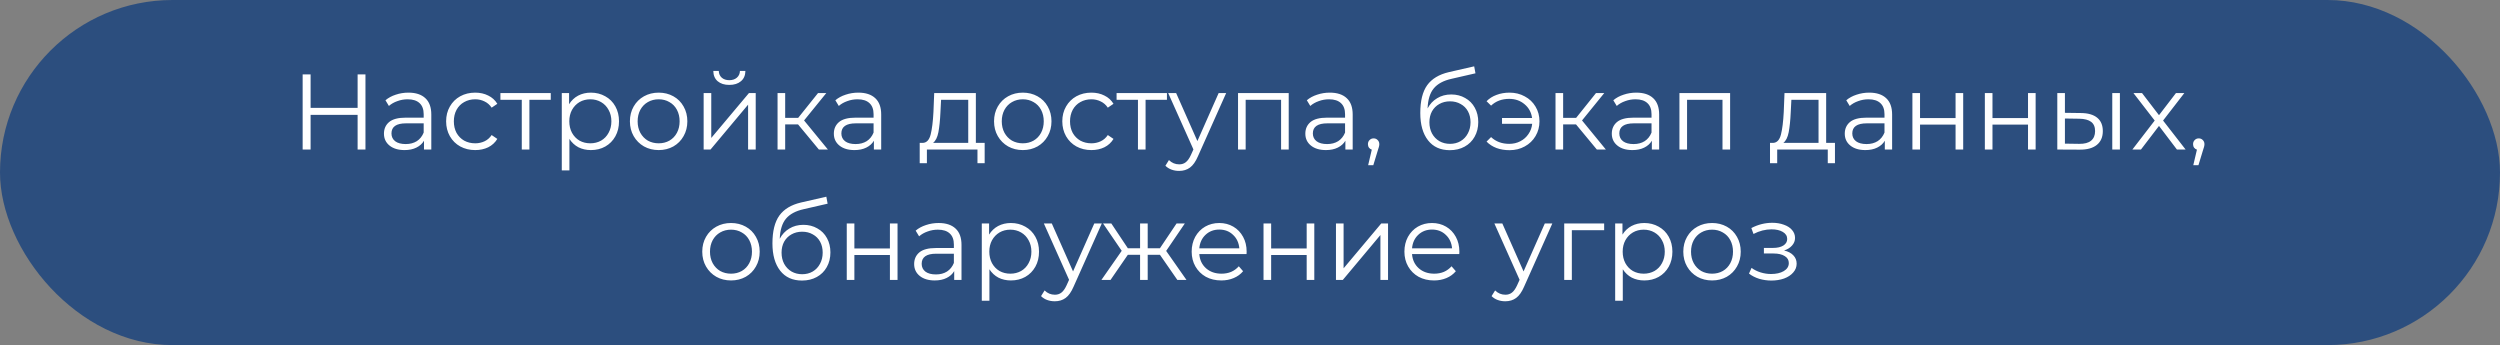
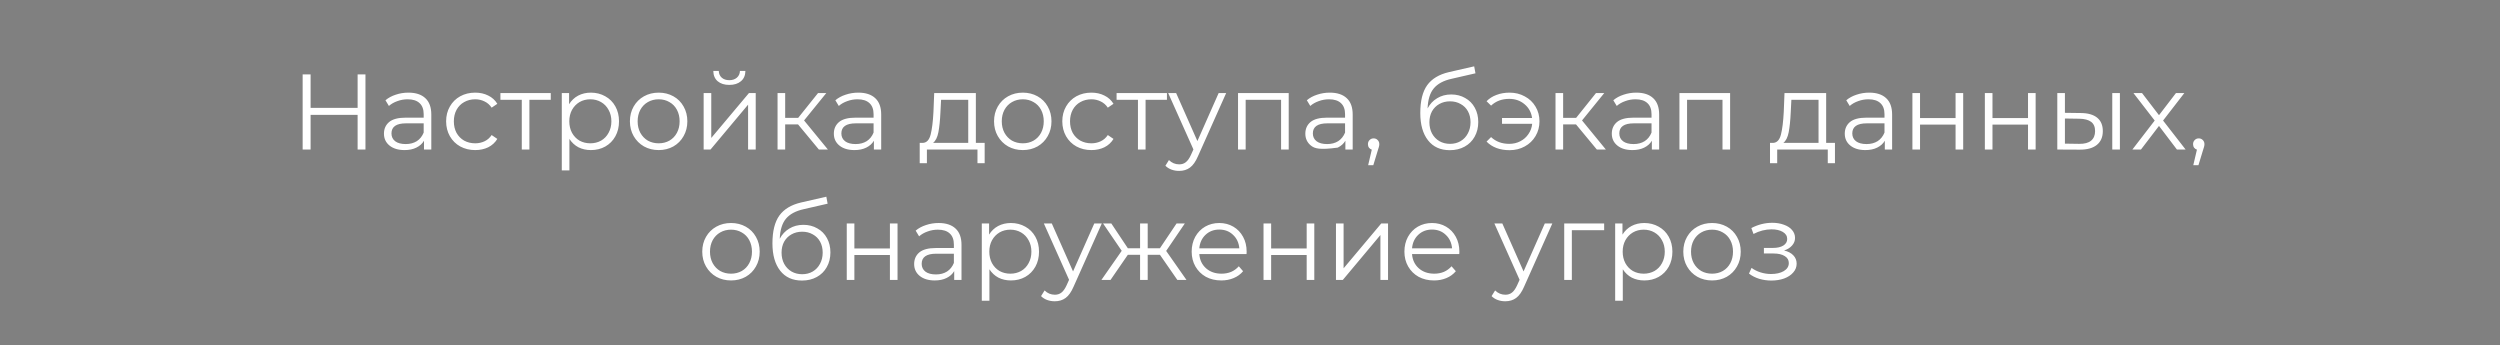
<svg xmlns="http://www.w3.org/2000/svg" width="326" height="45" viewBox="0 0 326 45" fill="none">
  <rect x="0" y="0" width="326" height="45" fill="#808080" stroke="none" />
-   <rect width="326" height="45" rx="22.5" fill="#2C4E7E" />
-   <path d="M47.656 9.7V19.5H46.633V14.978H40.502V19.5H39.465V9.7H40.502V14.068H46.633V9.7H47.656ZM53.26 12.08C54.221 12.08 54.958 12.323 55.471 12.808C55.985 13.284 56.242 13.993 56.242 14.936V19.5H55.289V18.352C55.066 18.735 54.734 19.033 54.295 19.248C53.866 19.463 53.353 19.57 52.755 19.57C51.934 19.57 51.281 19.374 50.795 18.982C50.31 18.59 50.068 18.072 50.068 17.428C50.068 16.803 50.291 16.299 50.739 15.916C51.197 15.533 51.92 15.342 52.91 15.342H55.248V14.894C55.248 14.259 55.07 13.779 54.715 13.452C54.361 13.116 53.843 12.948 53.161 12.948C52.695 12.948 52.247 13.027 51.818 13.186C51.388 13.335 51.02 13.545 50.712 13.816L50.264 13.074C50.637 12.757 51.085 12.514 51.608 12.346C52.13 12.169 52.681 12.08 53.26 12.08ZM52.91 18.786C53.469 18.786 53.95 18.66 54.352 18.408C54.753 18.147 55.051 17.773 55.248 17.288V16.084H52.938C51.678 16.084 51.047 16.523 51.047 17.4C51.047 17.829 51.211 18.17 51.538 18.422C51.864 18.665 52.322 18.786 52.91 18.786ZM61.968 19.57C61.24 19.57 60.586 19.411 60.008 19.094C59.438 18.777 58.99 18.333 58.664 17.764C58.337 17.185 58.174 16.537 58.174 15.818C58.174 15.099 58.337 14.455 58.664 13.886C58.99 13.317 59.438 12.873 60.008 12.556C60.586 12.239 61.24 12.08 61.968 12.08C62.602 12.08 63.167 12.206 63.662 12.458C64.166 12.701 64.562 13.06 64.852 13.536L64.11 14.04C63.867 13.676 63.559 13.405 63.186 13.228C62.812 13.041 62.406 12.948 61.968 12.948C61.436 12.948 60.955 13.069 60.526 13.312C60.106 13.545 59.774 13.881 59.532 14.32C59.298 14.759 59.182 15.258 59.182 15.818C59.182 16.387 59.298 16.891 59.532 17.33C59.774 17.759 60.106 18.095 60.526 18.338C60.955 18.571 61.436 18.688 61.968 18.688C62.406 18.688 62.812 18.599 63.186 18.422C63.559 18.245 63.867 17.974 64.11 17.61L64.852 18.114C64.562 18.59 64.166 18.954 63.662 19.206C63.158 19.449 62.593 19.57 61.968 19.57ZM71.82 13.018H69.034V19.5H68.04V13.018H65.254V12.136H71.82V13.018ZM77.051 12.08C77.741 12.08 78.367 12.239 78.927 12.556C79.487 12.864 79.925 13.303 80.243 13.872C80.56 14.441 80.719 15.09 80.719 15.818C80.719 16.555 80.56 17.209 80.243 17.778C79.925 18.347 79.487 18.791 78.927 19.108C78.376 19.416 77.751 19.57 77.051 19.57C76.453 19.57 75.912 19.449 75.427 19.206C74.951 18.954 74.559 18.59 74.251 18.114V22.216H73.257V12.136H74.209V13.592C74.507 13.107 74.899 12.733 75.385 12.472C75.879 12.211 76.435 12.08 77.051 12.08ZM76.981 18.688C77.494 18.688 77.961 18.571 78.381 18.338C78.801 18.095 79.127 17.755 79.361 17.316C79.603 16.877 79.725 16.378 79.725 15.818C79.725 15.258 79.603 14.763 79.361 14.334C79.127 13.895 78.801 13.555 78.381 13.312C77.961 13.069 77.494 12.948 76.981 12.948C76.458 12.948 75.987 13.069 75.567 13.312C75.156 13.555 74.829 13.895 74.587 14.334C74.353 14.763 74.237 15.258 74.237 15.818C74.237 16.378 74.353 16.877 74.587 17.316C74.829 17.755 75.156 18.095 75.567 18.338C75.987 18.571 76.458 18.688 76.981 18.688ZM85.892 19.57C85.183 19.57 84.544 19.411 83.974 19.094C83.405 18.767 82.957 18.319 82.63 17.75C82.304 17.181 82.14 16.537 82.14 15.818C82.14 15.099 82.304 14.455 82.63 13.886C82.957 13.317 83.405 12.873 83.974 12.556C84.544 12.239 85.183 12.08 85.892 12.08C86.602 12.08 87.241 12.239 87.81 12.556C88.38 12.873 88.823 13.317 89.14 13.886C89.467 14.455 89.63 15.099 89.63 15.818C89.63 16.537 89.467 17.181 89.14 17.75C88.823 18.319 88.38 18.767 87.81 19.094C87.241 19.411 86.602 19.57 85.892 19.57ZM85.892 18.688C86.415 18.688 86.882 18.571 87.292 18.338C87.712 18.095 88.039 17.755 88.272 17.316C88.506 16.877 88.622 16.378 88.622 15.818C88.622 15.258 88.506 14.759 88.272 14.32C88.039 13.881 87.712 13.545 87.292 13.312C86.882 13.069 86.415 12.948 85.892 12.948C85.37 12.948 84.898 13.069 84.478 13.312C84.068 13.545 83.741 13.881 83.498 14.32C83.265 14.759 83.148 15.258 83.148 15.818C83.148 16.378 83.265 16.877 83.498 17.316C83.741 17.755 84.068 18.095 84.478 18.338C84.898 18.571 85.37 18.688 85.892 18.688ZM91.755 12.136H92.749V17.988L97.663 12.136H98.545V19.5H97.551V13.648L92.651 19.5H91.755V12.136ZM95.101 11.072C94.466 11.072 93.962 10.913 93.589 10.596C93.216 10.279 93.024 9.831 93.015 9.252H93.729C93.738 9.616 93.869 9.91 94.121 10.134C94.373 10.349 94.7 10.456 95.101 10.456C95.502 10.456 95.829 10.349 96.081 10.134C96.342 9.91 96.478 9.616 96.487 9.252H97.201C97.192 9.831 96.996 10.279 96.613 10.596C96.24 10.913 95.736 11.072 95.101 11.072ZM104.067 16.224H102.387V19.5H101.393V12.136H102.387V15.37H104.081L106.671 12.136H107.749L104.851 15.706L107.959 19.5H106.783L104.067 16.224ZM111.926 12.08C112.887 12.08 113.624 12.323 114.138 12.808C114.651 13.284 114.908 13.993 114.908 14.936V19.5H113.956V18.352C113.732 18.735 113.4 19.033 112.962 19.248C112.532 19.463 112.019 19.57 111.422 19.57C110.6 19.57 109.947 19.374 109.462 18.982C108.976 18.59 108.734 18.072 108.734 17.428C108.734 16.803 108.958 16.299 109.406 15.916C109.863 15.533 110.586 15.342 111.576 15.342H113.914V14.894C113.914 14.259 113.736 13.779 113.382 13.452C113.027 13.116 112.509 12.948 111.828 12.948C111.361 12.948 110.913 13.027 110.484 13.186C110.054 13.335 109.686 13.545 109.378 13.816L108.93 13.074C109.303 12.757 109.751 12.514 110.274 12.346C110.796 12.169 111.347 12.08 111.926 12.08ZM111.576 18.786C112.136 18.786 112.616 18.66 113.018 18.408C113.419 18.147 113.718 17.773 113.914 17.288V16.084H111.604C110.344 16.084 109.714 16.523 109.714 17.4C109.714 17.829 109.877 18.17 110.204 18.422C110.53 18.665 110.988 18.786 111.576 18.786ZM128.4 18.632V21.278H127.462V19.5H120.868V21.278H119.93V18.632H120.35C120.844 18.604 121.18 18.24 121.358 17.54C121.535 16.84 121.656 15.86 121.722 14.6L121.82 12.136H127.252V18.632H128.4ZM122.632 14.656C122.585 15.701 122.496 16.565 122.366 17.246C122.235 17.918 122.002 18.38 121.666 18.632H126.258V13.018H122.716L122.632 14.656ZM133.375 19.57C132.666 19.57 132.026 19.411 131.457 19.094C130.888 18.767 130.44 18.319 130.113 17.75C129.786 17.181 129.623 16.537 129.623 15.818C129.623 15.099 129.786 14.455 130.113 13.886C130.44 13.317 130.888 12.873 131.457 12.556C132.026 12.239 132.666 12.08 133.375 12.08C134.084 12.08 134.724 12.239 135.293 12.556C135.862 12.873 136.306 13.317 136.623 13.886C136.95 14.455 137.113 15.099 137.113 15.818C137.113 16.537 136.95 17.181 136.623 17.75C136.306 18.319 135.862 18.767 135.293 19.094C134.724 19.411 134.084 19.57 133.375 19.57ZM133.375 18.688C133.898 18.688 134.364 18.571 134.775 18.338C135.195 18.095 135.522 17.755 135.755 17.316C135.988 16.877 136.105 16.378 136.105 15.818C136.105 15.258 135.988 14.759 135.755 14.32C135.522 13.881 135.195 13.545 134.775 13.312C134.364 13.069 133.898 12.948 133.375 12.948C132.852 12.948 132.381 13.069 131.961 13.312C131.55 13.545 131.224 13.881 130.981 14.32C130.748 14.759 130.631 15.258 130.631 15.818C130.631 16.378 130.748 16.877 130.981 17.316C131.224 17.755 131.55 18.095 131.961 18.338C132.381 18.571 132.852 18.688 133.375 18.688ZM142.317 19.57C141.589 19.57 140.936 19.411 140.357 19.094C139.788 18.777 139.34 18.333 139.013 17.764C138.687 17.185 138.523 16.537 138.523 15.818C138.523 15.099 138.687 14.455 139.013 13.886C139.34 13.317 139.788 12.873 140.357 12.556C140.936 12.239 141.589 12.08 142.317 12.08C142.952 12.08 143.517 12.206 144.011 12.458C144.515 12.701 144.912 13.06 145.201 13.536L144.459 14.04C144.217 13.676 143.909 13.405 143.535 13.228C143.162 13.041 142.756 12.948 142.317 12.948C141.785 12.948 141.305 13.069 140.875 13.312C140.455 13.545 140.124 13.881 139.881 14.32C139.648 14.759 139.531 15.258 139.531 15.818C139.531 16.387 139.648 16.891 139.881 17.33C140.124 17.759 140.455 18.095 140.875 18.338C141.305 18.571 141.785 18.688 142.317 18.688C142.756 18.688 143.162 18.599 143.535 18.422C143.909 18.245 144.217 17.974 144.459 17.61L145.201 18.114C144.912 18.59 144.515 18.954 144.011 19.206C143.507 19.449 142.943 19.57 142.317 19.57ZM152.169 13.018H149.383V19.5H148.389V13.018H145.603V12.136H152.169V13.018ZM159.892 12.136L156.21 20.382C155.911 21.073 155.566 21.563 155.174 21.852C154.782 22.141 154.31 22.286 153.76 22.286C153.405 22.286 153.074 22.23 152.766 22.118C152.458 22.006 152.192 21.838 151.968 21.614L152.43 20.872C152.803 21.245 153.251 21.432 153.774 21.432C154.11 21.432 154.394 21.339 154.628 21.152C154.87 20.965 155.094 20.648 155.3 20.2L155.622 19.486L152.332 12.136H153.368L156.14 18.394L158.912 12.136H159.892ZM168.048 12.136V19.5H167.054V13.018H162.434V19.5H161.44V12.136H168.048ZM173.408 12.08C174.369 12.08 175.107 12.323 175.62 12.808C176.133 13.284 176.39 13.993 176.39 14.936V19.5H175.438V18.352C175.214 18.735 174.883 19.033 174.444 19.248C174.015 19.463 173.501 19.57 172.904 19.57C172.083 19.57 171.429 19.374 170.944 18.982C170.459 18.59 170.216 18.072 170.216 17.428C170.216 16.803 170.44 16.299 170.888 15.916C171.345 15.533 172.069 15.342 173.058 15.342H175.396V14.894C175.396 14.259 175.219 13.779 174.864 13.452C174.509 13.116 173.991 12.948 173.31 12.948C172.843 12.948 172.395 13.027 171.966 13.186C171.537 13.335 171.168 13.545 170.86 13.816L170.412 13.074C170.785 12.757 171.233 12.514 171.756 12.346C172.279 12.169 172.829 12.08 173.408 12.08ZM173.058 18.786C173.618 18.786 174.099 18.66 174.5 18.408C174.901 18.147 175.2 17.773 175.396 17.288V16.084H173.086C171.826 16.084 171.196 16.523 171.196 17.4C171.196 17.829 171.359 18.17 171.686 18.422C172.013 18.665 172.47 18.786 173.058 18.786ZM179.12 18.044C179.335 18.044 179.512 18.119 179.652 18.268C179.792 18.408 179.862 18.585 179.862 18.8C179.862 18.912 179.843 19.033 179.806 19.164C179.778 19.295 179.731 19.444 179.666 19.612L179.078 21.544H178.406L178.882 19.514C178.733 19.467 178.611 19.383 178.518 19.262C178.425 19.131 178.378 18.977 178.378 18.8C178.378 18.585 178.448 18.408 178.588 18.268C178.728 18.119 178.905 18.044 179.12 18.044ZM189.237 12.318C189.918 12.318 190.525 12.472 191.057 12.78C191.598 13.079 192.018 13.503 192.317 14.054C192.616 14.595 192.765 15.216 192.765 15.916C192.765 16.635 192.606 17.274 192.289 17.834C191.981 18.385 191.547 18.814 190.987 19.122C190.427 19.43 189.783 19.584 189.055 19.584C187.832 19.584 186.885 19.155 186.213 18.296C185.541 17.437 185.205 16.252 185.205 14.74C185.205 13.163 185.504 11.954 186.101 11.114C186.708 10.274 187.65 9.705 188.929 9.406L192.233 8.65L192.401 9.56L189.293 10.274C188.238 10.507 187.464 10.923 186.969 11.52C186.474 12.108 186.204 12.981 186.157 14.138C186.456 13.569 186.871 13.125 187.403 12.808C187.935 12.481 188.546 12.318 189.237 12.318ZM189.083 18.758C189.596 18.758 190.054 18.641 190.455 18.408C190.866 18.165 191.183 17.829 191.407 17.4C191.64 16.971 191.757 16.485 191.757 15.944C191.757 15.403 191.645 14.927 191.421 14.516C191.197 14.105 190.88 13.788 190.469 13.564C190.068 13.331 189.606 13.214 189.083 13.214C188.56 13.214 188.094 13.331 187.683 13.564C187.282 13.788 186.964 14.105 186.731 14.516C186.507 14.927 186.395 15.403 186.395 15.944C186.395 16.485 186.507 16.971 186.731 17.4C186.964 17.829 187.286 18.165 187.697 18.408C188.108 18.641 188.57 18.758 189.083 18.758ZM196.843 12.08C197.58 12.08 198.243 12.243 198.831 12.57C199.428 12.887 199.895 13.331 200.231 13.9C200.576 14.469 200.749 15.109 200.749 15.818C200.749 16.527 200.576 17.171 200.231 17.75C199.895 18.319 199.428 18.767 198.831 19.094C198.243 19.421 197.58 19.584 196.843 19.584C196.227 19.584 195.662 19.491 195.149 19.304C194.635 19.108 194.201 18.828 193.847 18.464L194.435 17.876C195.06 18.464 195.849 18.758 196.801 18.758C197.333 18.758 197.813 18.646 198.243 18.422C198.681 18.198 199.036 17.885 199.307 17.484C199.587 17.083 199.75 16.635 199.797 16.14H195.863V15.384H199.783C199.68 14.647 199.353 14.049 198.803 13.592C198.252 13.125 197.585 12.892 196.801 12.892C195.849 12.892 195.06 13.186 194.435 13.774L193.847 13.2C194.201 12.836 194.635 12.561 195.149 12.374C195.662 12.178 196.227 12.08 196.843 12.08ZM205.513 16.224H203.833V19.5H202.839V12.136H203.833V15.37H205.527L208.117 12.136H209.195L206.297 15.706L209.405 19.5H208.229L205.513 16.224ZM213.371 12.08C214.332 12.08 215.07 12.323 215.583 12.808C216.096 13.284 216.353 13.993 216.353 14.936V19.5H215.401V18.352C215.177 18.735 214.846 19.033 214.407 19.248C213.978 19.463 213.464 19.57 212.867 19.57C212.046 19.57 211.392 19.374 210.907 18.982C210.422 18.59 210.179 18.072 210.179 17.428C210.179 16.803 210.403 16.299 210.851 15.916C211.308 15.533 212.032 15.342 213.021 15.342H215.359V14.894C215.359 14.259 215.182 13.779 214.827 13.452C214.472 13.116 213.954 12.948 213.273 12.948C212.806 12.948 212.358 13.027 211.929 13.186C211.5 13.335 211.131 13.545 210.823 13.816L210.375 13.074C210.748 12.757 211.196 12.514 211.719 12.346C212.242 12.169 212.792 12.08 213.371 12.08ZM213.021 18.786C213.581 18.786 214.062 18.66 214.463 18.408C214.864 18.147 215.163 17.773 215.359 17.288V16.084H213.049C211.789 16.084 211.159 16.523 211.159 17.4C211.159 17.829 211.322 18.17 211.649 18.422C211.976 18.665 212.433 18.786 213.021 18.786ZM225.607 12.136V19.5H224.613V13.018H219.993V19.5H218.999V12.136H225.607ZM239.279 18.632V21.278H238.341V19.5H231.747V21.278H230.809V18.632H231.229C231.723 18.604 232.059 18.24 232.237 17.54C232.414 16.84 232.535 15.86 232.601 14.6L232.699 12.136H238.131V18.632H239.279ZM233.511 14.656C233.464 15.701 233.375 16.565 233.245 17.246C233.114 17.918 232.881 18.38 232.545 18.632H237.137V13.018H233.595L233.511 14.656ZM243.75 12.08C244.711 12.08 245.448 12.323 245.962 12.808C246.475 13.284 246.732 13.993 246.732 14.936V19.5H245.78V18.352C245.556 18.735 245.224 19.033 244.786 19.248C244.356 19.463 243.843 19.57 243.246 19.57C242.424 19.57 241.771 19.374 241.286 18.982C240.8 18.59 240.558 18.072 240.558 17.428C240.558 16.803 240.782 16.299 241.23 15.916C241.687 15.533 242.41 15.342 243.4 15.342H245.738V14.894C245.738 14.259 245.56 13.779 245.206 13.452C244.851 13.116 244.333 12.948 243.652 12.948C243.185 12.948 242.737 13.027 242.308 13.186C241.878 13.335 241.51 13.545 241.202 13.816L240.754 13.074C241.127 12.757 241.575 12.514 242.098 12.346C242.62 12.169 243.171 12.08 243.75 12.08ZM243.4 18.786C243.96 18.786 244.44 18.66 244.842 18.408C245.243 18.147 245.542 17.773 245.738 17.288V16.084H243.428C242.168 16.084 241.538 16.523 241.538 17.4C241.538 17.829 241.701 18.17 242.028 18.422C242.354 18.665 242.812 18.786 243.4 18.786ZM249.378 12.136H250.372V15.398H255.006V12.136H256V19.5H255.006V16.252H250.372V19.5H249.378V12.136ZM258.825 12.136H259.819V15.398H264.453V12.136H265.447V19.5H264.453V16.252H259.819V19.5H258.825V12.136ZM271.366 14.74C272.29 14.749 272.995 14.955 273.48 15.356C273.966 15.757 274.208 16.336 274.208 17.092C274.208 17.876 273.947 18.478 273.424 18.898C272.902 19.318 272.155 19.523 271.184 19.514L268.272 19.5V12.136H269.266V14.712L271.366 14.74ZM275.44 12.136H276.434V19.5H275.44V12.136ZM271.128 18.758C271.81 18.767 272.323 18.632 272.668 18.352C273.023 18.063 273.2 17.643 273.2 17.092C273.2 16.551 273.028 16.149 272.682 15.888C272.337 15.627 271.819 15.491 271.128 15.482L269.266 15.454V18.73L271.128 18.758ZM283.871 19.5L281.533 16.42L279.181 19.5H278.061L280.973 15.72L278.201 12.136H279.321L281.533 15.02L283.745 12.136H284.837L282.065 15.72L285.005 19.5H283.871ZM286.718 18.044C286.932 18.044 287.11 18.119 287.25 18.268C287.39 18.408 287.46 18.585 287.46 18.8C287.46 18.912 287.441 19.033 287.404 19.164C287.376 19.295 287.329 19.444 287.264 19.612L286.676 21.544H286.004L286.48 19.514C286.33 19.467 286.209 19.383 286.116 19.262C286.022 19.131 285.976 18.977 285.976 18.8C285.976 18.585 286.046 18.408 286.186 18.268C286.326 18.119 286.503 18.044 286.718 18.044ZM95.326 36.57C94.617 36.57 93.977 36.411 93.408 36.094C92.839 35.767 92.391 35.319 92.064 34.75C91.737 34.181 91.574 33.537 91.574 32.818C91.574 32.099 91.737 31.455 92.064 30.886C92.391 30.317 92.839 29.873 93.408 29.556C93.977 29.239 94.617 29.08 95.326 29.08C96.035 29.08 96.675 29.239 97.244 29.556C97.813 29.873 98.257 30.317 98.574 30.886C98.901 31.455 99.064 32.099 99.064 32.818C99.064 33.537 98.901 34.181 98.574 34.75C98.257 35.319 97.813 35.767 97.244 36.094C96.675 36.411 96.035 36.57 95.326 36.57ZM95.326 35.688C95.849 35.688 96.315 35.571 96.726 35.338C97.146 35.095 97.473 34.755 97.706 34.316C97.939 33.877 98.056 33.378 98.056 32.818C98.056 32.258 97.939 31.759 97.706 31.32C97.473 30.881 97.146 30.545 96.726 30.312C96.315 30.069 95.849 29.948 95.326 29.948C94.803 29.948 94.332 30.069 93.912 30.312C93.501 30.545 93.175 30.881 92.932 31.32C92.699 31.759 92.582 32.258 92.582 32.818C92.582 33.378 92.699 33.877 92.932 34.316C93.175 34.755 93.501 35.095 93.912 35.338C94.332 35.571 94.803 35.688 95.326 35.688ZM104.758 29.318C105.44 29.318 106.046 29.472 106.578 29.78C107.12 30.079 107.54 30.503 107.838 31.054C108.137 31.595 108.286 32.216 108.286 32.916C108.286 33.635 108.128 34.274 107.81 34.834C107.502 35.385 107.068 35.814 106.508 36.122C105.948 36.43 105.304 36.584 104.576 36.584C103.354 36.584 102.406 36.155 101.734 35.296C101.062 34.437 100.726 33.252 100.726 31.74C100.726 30.163 101.025 28.954 101.622 28.114C102.229 27.274 103.172 26.705 104.45 26.406L107.754 25.65L107.922 26.56L104.814 27.274C103.76 27.507 102.985 27.923 102.49 28.52C101.996 29.108 101.725 29.981 101.678 31.138C101.977 30.569 102.392 30.125 102.924 29.808C103.456 29.481 104.068 29.318 104.758 29.318ZM104.604 35.758C105.118 35.758 105.575 35.641 105.976 35.408C106.387 35.165 106.704 34.829 106.928 34.4C107.162 33.971 107.278 33.485 107.278 32.944C107.278 32.403 107.166 31.927 106.942 31.516C106.718 31.105 106.401 30.788 105.99 30.564C105.589 30.331 105.127 30.214 104.604 30.214C104.082 30.214 103.615 30.331 103.204 30.564C102.803 30.788 102.486 31.105 102.252 31.516C102.028 31.927 101.916 32.403 101.916 32.944C101.916 33.485 102.028 33.971 102.252 34.4C102.486 34.829 102.808 35.165 103.218 35.408C103.629 35.641 104.091 35.758 104.604 35.758ZM110.417 29.136H111.411V32.398H116.045V29.136H117.039V36.5H116.045V33.252H111.411V36.5H110.417V29.136ZM122.398 29.08C123.36 29.08 124.097 29.323 124.61 29.808C125.124 30.284 125.38 30.993 125.38 31.936V36.5H124.428V35.352C124.204 35.735 123.873 36.033 123.434 36.248C123.005 36.463 122.492 36.57 121.894 36.57C121.073 36.57 120.42 36.374 119.934 35.982C119.449 35.59 119.206 35.072 119.206 34.428C119.206 33.803 119.43 33.299 119.878 32.916C120.336 32.533 121.059 32.342 122.048 32.342H124.386V31.894C124.386 31.259 124.209 30.779 123.854 30.452C123.5 30.116 122.982 29.948 122.3 29.948C121.834 29.948 121.386 30.027 120.956 30.186C120.527 30.335 120.158 30.545 119.85 30.816L119.402 30.074C119.776 29.757 120.224 29.514 120.746 29.346C121.269 29.169 121.82 29.08 122.398 29.08ZM122.048 35.786C122.608 35.786 123.089 35.66 123.49 35.408C123.892 35.147 124.19 34.773 124.386 34.288V33.084H122.076C120.816 33.084 120.186 33.523 120.186 34.4C120.186 34.829 120.35 35.17 120.676 35.422C121.003 35.665 121.46 35.786 122.048 35.786ZM131.82 29.08C132.511 29.08 133.136 29.239 133.696 29.556C134.256 29.864 134.695 30.303 135.012 30.872C135.33 31.441 135.488 32.09 135.488 32.818C135.488 33.555 135.33 34.209 135.012 34.778C134.695 35.347 134.256 35.791 133.696 36.108C133.146 36.416 132.52 36.57 131.82 36.57C131.223 36.57 130.682 36.449 130.196 36.206C129.72 35.954 129.328 35.59 129.02 35.114V39.216H128.026V29.136H128.978V30.592C129.277 30.107 129.669 29.733 130.154 29.472C130.649 29.211 131.204 29.08 131.82 29.08ZM131.75 35.688C132.264 35.688 132.73 35.571 133.15 35.338C133.57 35.095 133.897 34.755 134.13 34.316C134.373 33.877 134.494 33.378 134.494 32.818C134.494 32.258 134.373 31.763 134.13 31.334C133.897 30.895 133.57 30.555 133.15 30.312C132.73 30.069 132.264 29.948 131.75 29.948C131.228 29.948 130.756 30.069 130.336 30.312C129.926 30.555 129.599 30.895 129.356 31.334C129.123 31.763 129.006 32.258 129.006 32.818C129.006 33.378 129.123 33.877 129.356 34.316C129.599 34.755 129.926 35.095 130.336 35.338C130.756 35.571 131.228 35.688 131.75 35.688ZM143.677 29.136L139.995 37.382C139.696 38.073 139.351 38.563 138.959 38.852C138.567 39.141 138.096 39.286 137.545 39.286C137.19 39.286 136.859 39.23 136.551 39.118C136.243 39.006 135.977 38.838 135.753 38.614L136.215 37.872C136.588 38.245 137.036 38.432 137.559 38.432C137.895 38.432 138.18 38.339 138.413 38.152C138.656 37.965 138.88 37.648 139.085 37.2L139.407 36.486L136.117 29.136H137.153L139.925 35.394L142.697 29.136H143.677ZM151.256 33.224H149.66V36.5H148.666V33.224H147.07L144.816 36.5H143.626L146.272 32.706L143.836 29.136H144.914L147.07 32.37H148.666V29.136H149.66V32.37H151.256L153.426 29.136H154.504L152.068 32.72L154.714 36.5H153.524L151.256 33.224ZM162.548 33.126H156.388C156.444 33.891 156.738 34.512 157.27 34.988C157.802 35.455 158.474 35.688 159.286 35.688C159.744 35.688 160.164 35.609 160.546 35.45C160.929 35.282 161.26 35.039 161.54 34.722L162.1 35.366C161.774 35.758 161.363 36.057 160.868 36.262C160.383 36.467 159.846 36.57 159.258 36.57C158.502 36.57 157.83 36.411 157.242 36.094C156.664 35.767 156.211 35.319 155.884 34.75C155.558 34.181 155.394 33.537 155.394 32.818C155.394 32.099 155.548 31.455 155.856 30.886C156.174 30.317 156.603 29.873 157.144 29.556C157.695 29.239 158.311 29.08 158.992 29.08C159.674 29.08 160.285 29.239 160.826 29.556C161.368 29.873 161.792 30.317 162.1 30.886C162.408 31.446 162.562 32.09 162.562 32.818L162.548 33.126ZM158.992 29.934C158.283 29.934 157.686 30.163 157.2 30.62C156.724 31.068 156.454 31.656 156.388 32.384H161.61C161.545 31.656 161.27 31.068 160.784 30.62C160.308 30.163 159.711 29.934 158.992 29.934ZM164.763 29.136H165.757V32.398H170.391V29.136H171.385V36.5H170.391V33.252H165.757V36.5H164.763V29.136ZM174.21 29.136H175.204V34.988L180.118 29.136H181V36.5H180.006V30.648L175.106 36.5H174.21V29.136ZM190.289 33.126H184.129C184.185 33.891 184.479 34.512 185.011 34.988C185.543 35.455 186.215 35.688 187.027 35.688C187.484 35.688 187.904 35.609 188.287 35.45C188.669 35.282 189.001 35.039 189.281 34.722L189.841 35.366C189.514 35.758 189.103 36.057 188.609 36.262C188.123 36.467 187.587 36.57 186.999 36.57C186.243 36.57 185.571 36.411 184.983 36.094C184.404 35.767 183.951 35.319 183.625 34.75C183.298 34.181 183.135 33.537 183.135 32.818C183.135 32.099 183.289 31.455 183.597 30.886C183.914 30.317 184.343 29.873 184.885 29.556C185.435 29.239 186.051 29.08 186.733 29.08C187.414 29.08 188.025 29.239 188.567 29.556C189.108 29.873 189.533 30.317 189.841 30.886C190.149 31.446 190.303 32.09 190.303 32.818L190.289 33.126ZM186.733 29.934C186.023 29.934 185.426 30.163 184.941 30.62C184.465 31.068 184.194 31.656 184.129 32.384H189.351C189.285 31.656 189.01 31.068 188.525 30.62C188.049 30.163 187.451 29.934 186.733 29.934ZM202.425 29.136L198.743 37.382C198.444 38.073 198.099 38.563 197.707 38.852C197.315 39.141 196.844 39.286 196.293 39.286C195.938 39.286 195.607 39.23 195.299 39.118C194.991 39.006 194.725 38.838 194.501 38.614L194.963 37.872C195.336 38.245 195.784 38.432 196.307 38.432C196.643 38.432 196.928 38.339 197.161 38.152C197.404 37.965 197.628 37.648 197.833 37.2L198.155 36.486L194.865 29.136H195.901L198.673 35.394L201.445 29.136H202.425ZM209.182 30.018H204.968V36.5H203.974V29.136H209.182V30.018ZM214.412 29.08C215.103 29.08 215.728 29.239 216.288 29.556C216.848 29.864 217.287 30.303 217.604 30.872C217.921 31.441 218.08 32.09 218.08 32.818C218.08 33.555 217.921 34.209 217.604 34.778C217.287 35.347 216.848 35.791 216.288 36.108C215.737 36.416 215.112 36.57 214.412 36.57C213.815 36.57 213.273 36.449 212.788 36.206C212.312 35.954 211.92 35.59 211.612 35.114V39.216H210.618V29.136H211.57V30.592C211.869 30.107 212.261 29.733 212.746 29.472C213.241 29.211 213.796 29.08 214.412 29.08ZM214.342 35.688C214.855 35.688 215.322 35.571 215.742 35.338C216.162 35.095 216.489 34.755 216.722 34.316C216.965 33.877 217.086 33.378 217.086 32.818C217.086 32.258 216.965 31.763 216.722 31.334C216.489 30.895 216.162 30.555 215.742 30.312C215.322 30.069 214.855 29.948 214.342 29.948C213.819 29.948 213.348 30.069 212.928 30.312C212.517 30.555 212.191 30.895 211.948 31.334C211.715 31.763 211.598 32.258 211.598 32.818C211.598 33.378 211.715 33.877 211.948 34.316C212.191 34.755 212.517 35.095 212.928 35.338C213.348 35.571 213.819 35.688 214.342 35.688ZM223.254 36.57C222.544 36.57 221.905 36.411 221.336 36.094C220.766 35.767 220.318 35.319 219.992 34.75C219.665 34.181 219.502 33.537 219.502 32.818C219.502 32.099 219.665 31.455 219.992 30.886C220.318 30.317 220.766 29.873 221.336 29.556C221.905 29.239 222.544 29.08 223.254 29.08C223.963 29.08 224.602 29.239 225.172 29.556C225.741 29.873 226.184 30.317 226.502 30.886C226.828 31.455 226.992 32.099 226.992 32.818C226.992 33.537 226.828 34.181 226.502 34.75C226.184 35.319 225.741 35.767 225.172 36.094C224.602 36.411 223.963 36.57 223.254 36.57ZM223.254 35.688C223.776 35.688 224.243 35.571 224.654 35.338C225.074 35.095 225.4 34.755 225.634 34.316C225.867 33.877 225.984 33.378 225.984 32.818C225.984 32.258 225.867 31.759 225.634 31.32C225.4 30.881 225.074 30.545 224.654 30.312C224.243 30.069 223.776 29.948 223.254 29.948C222.731 29.948 222.26 30.069 221.84 30.312C221.429 30.545 221.102 30.881 220.86 31.32C220.626 31.759 220.51 32.258 220.51 32.818C220.51 33.378 220.626 33.877 220.86 34.316C221.102 34.755 221.429 35.095 221.84 35.338C222.26 35.571 222.731 35.688 223.254 35.688ZM232.645 32.664C233.168 32.785 233.569 32.995 233.849 33.294C234.139 33.593 234.283 33.957 234.283 34.386C234.283 34.815 234.134 35.198 233.835 35.534C233.546 35.87 233.149 36.131 232.645 36.318C232.141 36.495 231.586 36.584 230.979 36.584C230.447 36.584 229.925 36.509 229.411 36.36C228.898 36.201 228.45 35.973 228.067 35.674L228.403 34.932C228.739 35.184 229.131 35.38 229.579 35.52C230.027 35.66 230.48 35.73 230.937 35.73C231.619 35.73 232.174 35.604 232.603 35.352C233.042 35.091 233.261 34.741 233.261 34.302C233.261 33.91 233.084 33.607 232.729 33.392C232.375 33.168 231.889 33.056 231.273 33.056H230.013V32.328H231.217C231.768 32.328 232.211 32.225 232.547 32.02C232.883 31.805 233.051 31.521 233.051 31.166C233.051 30.774 232.86 30.466 232.477 30.242C232.104 30.018 231.614 29.906 231.007 29.906C230.214 29.906 229.43 30.107 228.655 30.508L228.375 29.738C229.253 29.281 230.163 29.052 231.105 29.052C231.665 29.052 232.169 29.136 232.617 29.304C233.075 29.463 233.429 29.691 233.681 29.99C233.943 30.289 234.073 30.634 234.073 31.026C234.073 31.399 233.943 31.731 233.681 32.02C233.429 32.309 233.084 32.524 232.645 32.664Z" fill="white" />
+   <path d="M47.656 9.7V19.5H46.633V14.978H40.502V19.5H39.465V9.7H40.502V14.068H46.633V9.7H47.656ZM53.26 12.08C54.221 12.08 54.958 12.323 55.471 12.808C55.985 13.284 56.242 13.993 56.242 14.936V19.5H55.289V18.352C55.066 18.735 54.734 19.033 54.295 19.248C53.866 19.463 53.353 19.57 52.755 19.57C51.934 19.57 51.281 19.374 50.795 18.982C50.31 18.59 50.068 18.072 50.068 17.428C50.068 16.803 50.291 16.299 50.739 15.916C51.197 15.533 51.92 15.342 52.91 15.342H55.248V14.894C55.248 14.259 55.07 13.779 54.715 13.452C54.361 13.116 53.843 12.948 53.161 12.948C52.695 12.948 52.247 13.027 51.818 13.186C51.388 13.335 51.02 13.545 50.712 13.816L50.264 13.074C50.637 12.757 51.085 12.514 51.608 12.346C52.13 12.169 52.681 12.08 53.26 12.08ZM52.91 18.786C53.469 18.786 53.95 18.66 54.352 18.408C54.753 18.147 55.051 17.773 55.248 17.288V16.084H52.938C51.678 16.084 51.047 16.523 51.047 17.4C51.047 17.829 51.211 18.17 51.538 18.422C51.864 18.665 52.322 18.786 52.91 18.786ZM61.968 19.57C61.24 19.57 60.586 19.411 60.008 19.094C59.438 18.777 58.99 18.333 58.664 17.764C58.337 17.185 58.174 16.537 58.174 15.818C58.174 15.099 58.337 14.455 58.664 13.886C58.99 13.317 59.438 12.873 60.008 12.556C60.586 12.239 61.24 12.08 61.968 12.08C62.602 12.08 63.167 12.206 63.662 12.458C64.166 12.701 64.562 13.06 64.852 13.536L64.11 14.04C63.867 13.676 63.559 13.405 63.186 13.228C62.812 13.041 62.406 12.948 61.968 12.948C61.436 12.948 60.955 13.069 60.526 13.312C60.106 13.545 59.774 13.881 59.532 14.32C59.298 14.759 59.182 15.258 59.182 15.818C59.182 16.387 59.298 16.891 59.532 17.33C59.774 17.759 60.106 18.095 60.526 18.338C60.955 18.571 61.436 18.688 61.968 18.688C62.406 18.688 62.812 18.599 63.186 18.422C63.559 18.245 63.867 17.974 64.11 17.61L64.852 18.114C64.562 18.59 64.166 18.954 63.662 19.206C63.158 19.449 62.593 19.57 61.968 19.57ZM71.82 13.018H69.034V19.5H68.04V13.018H65.254V12.136H71.82V13.018ZM77.051 12.08C77.741 12.08 78.367 12.239 78.927 12.556C79.487 12.864 79.925 13.303 80.243 13.872C80.56 14.441 80.719 15.09 80.719 15.818C80.719 16.555 80.56 17.209 80.243 17.778C79.925 18.347 79.487 18.791 78.927 19.108C78.376 19.416 77.751 19.57 77.051 19.57C76.453 19.57 75.912 19.449 75.427 19.206C74.951 18.954 74.559 18.59 74.251 18.114V22.216H73.257V12.136H74.209V13.592C74.507 13.107 74.899 12.733 75.385 12.472C75.879 12.211 76.435 12.08 77.051 12.08ZM76.981 18.688C77.494 18.688 77.961 18.571 78.381 18.338C78.801 18.095 79.127 17.755 79.361 17.316C79.603 16.877 79.725 16.378 79.725 15.818C79.725 15.258 79.603 14.763 79.361 14.334C79.127 13.895 78.801 13.555 78.381 13.312C77.961 13.069 77.494 12.948 76.981 12.948C76.458 12.948 75.987 13.069 75.567 13.312C75.156 13.555 74.829 13.895 74.587 14.334C74.353 14.763 74.237 15.258 74.237 15.818C74.237 16.378 74.353 16.877 74.587 17.316C74.829 17.755 75.156 18.095 75.567 18.338C75.987 18.571 76.458 18.688 76.981 18.688ZM85.892 19.57C85.183 19.57 84.544 19.411 83.974 19.094C83.405 18.767 82.957 18.319 82.63 17.75C82.304 17.181 82.14 16.537 82.14 15.818C82.14 15.099 82.304 14.455 82.63 13.886C82.957 13.317 83.405 12.873 83.974 12.556C84.544 12.239 85.183 12.08 85.892 12.08C86.602 12.08 87.241 12.239 87.81 12.556C88.38 12.873 88.823 13.317 89.14 13.886C89.467 14.455 89.63 15.099 89.63 15.818C89.63 16.537 89.467 17.181 89.14 17.75C88.823 18.319 88.38 18.767 87.81 19.094C87.241 19.411 86.602 19.57 85.892 19.57ZM85.892 18.688C86.415 18.688 86.882 18.571 87.292 18.338C87.712 18.095 88.039 17.755 88.272 17.316C88.506 16.877 88.622 16.378 88.622 15.818C88.622 15.258 88.506 14.759 88.272 14.32C88.039 13.881 87.712 13.545 87.292 13.312C86.882 13.069 86.415 12.948 85.892 12.948C85.37 12.948 84.898 13.069 84.478 13.312C84.068 13.545 83.741 13.881 83.498 14.32C83.265 14.759 83.148 15.258 83.148 15.818C83.148 16.378 83.265 16.877 83.498 17.316C83.741 17.755 84.068 18.095 84.478 18.338C84.898 18.571 85.37 18.688 85.892 18.688ZM91.755 12.136H92.749V17.988L97.663 12.136H98.545V19.5H97.551V13.648L92.651 19.5H91.755V12.136ZM95.101 11.072C94.466 11.072 93.962 10.913 93.589 10.596C93.216 10.279 93.024 9.831 93.015 9.252H93.729C93.738 9.616 93.869 9.91 94.121 10.134C94.373 10.349 94.7 10.456 95.101 10.456C95.502 10.456 95.829 10.349 96.081 10.134C96.342 9.91 96.478 9.616 96.487 9.252H97.201C97.192 9.831 96.996 10.279 96.613 10.596C96.24 10.913 95.736 11.072 95.101 11.072ZM104.067 16.224H102.387V19.5H101.393V12.136H102.387V15.37H104.081L106.671 12.136H107.749L104.851 15.706L107.959 19.5H106.783L104.067 16.224ZM111.926 12.08C112.887 12.08 113.624 12.323 114.138 12.808C114.651 13.284 114.908 13.993 114.908 14.936V19.5H113.956V18.352C113.732 18.735 113.4 19.033 112.962 19.248C112.532 19.463 112.019 19.57 111.422 19.57C110.6 19.57 109.947 19.374 109.462 18.982C108.976 18.59 108.734 18.072 108.734 17.428C108.734 16.803 108.958 16.299 109.406 15.916C109.863 15.533 110.586 15.342 111.576 15.342H113.914V14.894C113.914 14.259 113.736 13.779 113.382 13.452C113.027 13.116 112.509 12.948 111.828 12.948C111.361 12.948 110.913 13.027 110.484 13.186C110.054 13.335 109.686 13.545 109.378 13.816L108.93 13.074C109.303 12.757 109.751 12.514 110.274 12.346C110.796 12.169 111.347 12.08 111.926 12.08ZM111.576 18.786C112.136 18.786 112.616 18.66 113.018 18.408C113.419 18.147 113.718 17.773 113.914 17.288V16.084H111.604C110.344 16.084 109.714 16.523 109.714 17.4C109.714 17.829 109.877 18.17 110.204 18.422C110.53 18.665 110.988 18.786 111.576 18.786ZM128.4 18.632V21.278H127.462V19.5H120.868V21.278H119.93V18.632H120.35C120.844 18.604 121.18 18.24 121.358 17.54C121.535 16.84 121.656 15.86 121.722 14.6L121.82 12.136H127.252V18.632H128.4ZM122.632 14.656C122.585 15.701 122.496 16.565 122.366 17.246C122.235 17.918 122.002 18.38 121.666 18.632H126.258V13.018H122.716L122.632 14.656ZM133.375 19.57C132.666 19.57 132.026 19.411 131.457 19.094C130.888 18.767 130.44 18.319 130.113 17.75C129.786 17.181 129.623 16.537 129.623 15.818C129.623 15.099 129.786 14.455 130.113 13.886C130.44 13.317 130.888 12.873 131.457 12.556C132.026 12.239 132.666 12.08 133.375 12.08C134.084 12.08 134.724 12.239 135.293 12.556C135.862 12.873 136.306 13.317 136.623 13.886C136.95 14.455 137.113 15.099 137.113 15.818C137.113 16.537 136.95 17.181 136.623 17.75C136.306 18.319 135.862 18.767 135.293 19.094C134.724 19.411 134.084 19.57 133.375 19.57ZM133.375 18.688C133.898 18.688 134.364 18.571 134.775 18.338C135.195 18.095 135.522 17.755 135.755 17.316C135.988 16.877 136.105 16.378 136.105 15.818C136.105 15.258 135.988 14.759 135.755 14.32C135.522 13.881 135.195 13.545 134.775 13.312C134.364 13.069 133.898 12.948 133.375 12.948C132.852 12.948 132.381 13.069 131.961 13.312C131.55 13.545 131.224 13.881 130.981 14.32C130.748 14.759 130.631 15.258 130.631 15.818C130.631 16.378 130.748 16.877 130.981 17.316C131.224 17.755 131.55 18.095 131.961 18.338C132.381 18.571 132.852 18.688 133.375 18.688ZM142.317 19.57C141.589 19.57 140.936 19.411 140.357 19.094C139.788 18.777 139.34 18.333 139.013 17.764C138.687 17.185 138.523 16.537 138.523 15.818C138.523 15.099 138.687 14.455 139.013 13.886C139.34 13.317 139.788 12.873 140.357 12.556C140.936 12.239 141.589 12.08 142.317 12.08C142.952 12.08 143.517 12.206 144.011 12.458C144.515 12.701 144.912 13.06 145.201 13.536L144.459 14.04C144.217 13.676 143.909 13.405 143.535 13.228C143.162 13.041 142.756 12.948 142.317 12.948C141.785 12.948 141.305 13.069 140.875 13.312C140.455 13.545 140.124 13.881 139.881 14.32C139.648 14.759 139.531 15.258 139.531 15.818C139.531 16.387 139.648 16.891 139.881 17.33C140.124 17.759 140.455 18.095 140.875 18.338C141.305 18.571 141.785 18.688 142.317 18.688C142.756 18.688 143.162 18.599 143.535 18.422C143.909 18.245 144.217 17.974 144.459 17.61L145.201 18.114C144.912 18.59 144.515 18.954 144.011 19.206C143.507 19.449 142.943 19.57 142.317 19.57ZM152.169 13.018H149.383V19.5H148.389V13.018H145.603V12.136H152.169V13.018ZM159.892 12.136L156.21 20.382C155.911 21.073 155.566 21.563 155.174 21.852C154.782 22.141 154.31 22.286 153.76 22.286C153.405 22.286 153.074 22.23 152.766 22.118C152.458 22.006 152.192 21.838 151.968 21.614L152.43 20.872C152.803 21.245 153.251 21.432 153.774 21.432C154.11 21.432 154.394 21.339 154.628 21.152C154.87 20.965 155.094 20.648 155.3 20.2L155.622 19.486L152.332 12.136H153.368L156.14 18.394L158.912 12.136H159.892ZM168.048 12.136V19.5H167.054V13.018H162.434V19.5H161.44V12.136H168.048ZM173.408 12.08C174.369 12.08 175.107 12.323 175.62 12.808C176.133 13.284 176.39 13.993 176.39 14.936V19.5H175.438V18.352C175.214 18.735 174.883 19.033 174.444 19.248C172.083 19.57 171.429 19.374 170.944 18.982C170.459 18.59 170.216 18.072 170.216 17.428C170.216 16.803 170.44 16.299 170.888 15.916C171.345 15.533 172.069 15.342 173.058 15.342H175.396V14.894C175.396 14.259 175.219 13.779 174.864 13.452C174.509 13.116 173.991 12.948 173.31 12.948C172.843 12.948 172.395 13.027 171.966 13.186C171.537 13.335 171.168 13.545 170.86 13.816L170.412 13.074C170.785 12.757 171.233 12.514 171.756 12.346C172.279 12.169 172.829 12.08 173.408 12.08ZM173.058 18.786C173.618 18.786 174.099 18.66 174.5 18.408C174.901 18.147 175.2 17.773 175.396 17.288V16.084H173.086C171.826 16.084 171.196 16.523 171.196 17.4C171.196 17.829 171.359 18.17 171.686 18.422C172.013 18.665 172.47 18.786 173.058 18.786ZM179.12 18.044C179.335 18.044 179.512 18.119 179.652 18.268C179.792 18.408 179.862 18.585 179.862 18.8C179.862 18.912 179.843 19.033 179.806 19.164C179.778 19.295 179.731 19.444 179.666 19.612L179.078 21.544H178.406L178.882 19.514C178.733 19.467 178.611 19.383 178.518 19.262C178.425 19.131 178.378 18.977 178.378 18.8C178.378 18.585 178.448 18.408 178.588 18.268C178.728 18.119 178.905 18.044 179.12 18.044ZM189.237 12.318C189.918 12.318 190.525 12.472 191.057 12.78C191.598 13.079 192.018 13.503 192.317 14.054C192.616 14.595 192.765 15.216 192.765 15.916C192.765 16.635 192.606 17.274 192.289 17.834C191.981 18.385 191.547 18.814 190.987 19.122C190.427 19.43 189.783 19.584 189.055 19.584C187.832 19.584 186.885 19.155 186.213 18.296C185.541 17.437 185.205 16.252 185.205 14.74C185.205 13.163 185.504 11.954 186.101 11.114C186.708 10.274 187.65 9.705 188.929 9.406L192.233 8.65L192.401 9.56L189.293 10.274C188.238 10.507 187.464 10.923 186.969 11.52C186.474 12.108 186.204 12.981 186.157 14.138C186.456 13.569 186.871 13.125 187.403 12.808C187.935 12.481 188.546 12.318 189.237 12.318ZM189.083 18.758C189.596 18.758 190.054 18.641 190.455 18.408C190.866 18.165 191.183 17.829 191.407 17.4C191.64 16.971 191.757 16.485 191.757 15.944C191.757 15.403 191.645 14.927 191.421 14.516C191.197 14.105 190.88 13.788 190.469 13.564C190.068 13.331 189.606 13.214 189.083 13.214C188.56 13.214 188.094 13.331 187.683 13.564C187.282 13.788 186.964 14.105 186.731 14.516C186.507 14.927 186.395 15.403 186.395 15.944C186.395 16.485 186.507 16.971 186.731 17.4C186.964 17.829 187.286 18.165 187.697 18.408C188.108 18.641 188.57 18.758 189.083 18.758ZM196.843 12.08C197.58 12.08 198.243 12.243 198.831 12.57C199.428 12.887 199.895 13.331 200.231 13.9C200.576 14.469 200.749 15.109 200.749 15.818C200.749 16.527 200.576 17.171 200.231 17.75C199.895 18.319 199.428 18.767 198.831 19.094C198.243 19.421 197.58 19.584 196.843 19.584C196.227 19.584 195.662 19.491 195.149 19.304C194.635 19.108 194.201 18.828 193.847 18.464L194.435 17.876C195.06 18.464 195.849 18.758 196.801 18.758C197.333 18.758 197.813 18.646 198.243 18.422C198.681 18.198 199.036 17.885 199.307 17.484C199.587 17.083 199.75 16.635 199.797 16.14H195.863V15.384H199.783C199.68 14.647 199.353 14.049 198.803 13.592C198.252 13.125 197.585 12.892 196.801 12.892C195.849 12.892 195.06 13.186 194.435 13.774L193.847 13.2C194.201 12.836 194.635 12.561 195.149 12.374C195.662 12.178 196.227 12.08 196.843 12.08ZM205.513 16.224H203.833V19.5H202.839V12.136H203.833V15.37H205.527L208.117 12.136H209.195L206.297 15.706L209.405 19.5H208.229L205.513 16.224ZM213.371 12.08C214.332 12.08 215.07 12.323 215.583 12.808C216.096 13.284 216.353 13.993 216.353 14.936V19.5H215.401V18.352C215.177 18.735 214.846 19.033 214.407 19.248C213.978 19.463 213.464 19.57 212.867 19.57C212.046 19.57 211.392 19.374 210.907 18.982C210.422 18.59 210.179 18.072 210.179 17.428C210.179 16.803 210.403 16.299 210.851 15.916C211.308 15.533 212.032 15.342 213.021 15.342H215.359V14.894C215.359 14.259 215.182 13.779 214.827 13.452C214.472 13.116 213.954 12.948 213.273 12.948C212.806 12.948 212.358 13.027 211.929 13.186C211.5 13.335 211.131 13.545 210.823 13.816L210.375 13.074C210.748 12.757 211.196 12.514 211.719 12.346C212.242 12.169 212.792 12.08 213.371 12.08ZM213.021 18.786C213.581 18.786 214.062 18.66 214.463 18.408C214.864 18.147 215.163 17.773 215.359 17.288V16.084H213.049C211.789 16.084 211.159 16.523 211.159 17.4C211.159 17.829 211.322 18.17 211.649 18.422C211.976 18.665 212.433 18.786 213.021 18.786ZM225.607 12.136V19.5H224.613V13.018H219.993V19.5H218.999V12.136H225.607ZM239.279 18.632V21.278H238.341V19.5H231.747V21.278H230.809V18.632H231.229C231.723 18.604 232.059 18.24 232.237 17.54C232.414 16.84 232.535 15.86 232.601 14.6L232.699 12.136H238.131V18.632H239.279ZM233.511 14.656C233.464 15.701 233.375 16.565 233.245 17.246C233.114 17.918 232.881 18.38 232.545 18.632H237.137V13.018H233.595L233.511 14.656ZM243.75 12.08C244.711 12.08 245.448 12.323 245.962 12.808C246.475 13.284 246.732 13.993 246.732 14.936V19.5H245.78V18.352C245.556 18.735 245.224 19.033 244.786 19.248C244.356 19.463 243.843 19.57 243.246 19.57C242.424 19.57 241.771 19.374 241.286 18.982C240.8 18.59 240.558 18.072 240.558 17.428C240.558 16.803 240.782 16.299 241.23 15.916C241.687 15.533 242.41 15.342 243.4 15.342H245.738V14.894C245.738 14.259 245.56 13.779 245.206 13.452C244.851 13.116 244.333 12.948 243.652 12.948C243.185 12.948 242.737 13.027 242.308 13.186C241.878 13.335 241.51 13.545 241.202 13.816L240.754 13.074C241.127 12.757 241.575 12.514 242.098 12.346C242.62 12.169 243.171 12.08 243.75 12.08ZM243.4 18.786C243.96 18.786 244.44 18.66 244.842 18.408C245.243 18.147 245.542 17.773 245.738 17.288V16.084H243.428C242.168 16.084 241.538 16.523 241.538 17.4C241.538 17.829 241.701 18.17 242.028 18.422C242.354 18.665 242.812 18.786 243.4 18.786ZM249.378 12.136H250.372V15.398H255.006V12.136H256V19.5H255.006V16.252H250.372V19.5H249.378V12.136ZM258.825 12.136H259.819V15.398H264.453V12.136H265.447V19.5H264.453V16.252H259.819V19.5H258.825V12.136ZM271.366 14.74C272.29 14.749 272.995 14.955 273.48 15.356C273.966 15.757 274.208 16.336 274.208 17.092C274.208 17.876 273.947 18.478 273.424 18.898C272.902 19.318 272.155 19.523 271.184 19.514L268.272 19.5V12.136H269.266V14.712L271.366 14.74ZM275.44 12.136H276.434V19.5H275.44V12.136ZM271.128 18.758C271.81 18.767 272.323 18.632 272.668 18.352C273.023 18.063 273.2 17.643 273.2 17.092C273.2 16.551 273.028 16.149 272.682 15.888C272.337 15.627 271.819 15.491 271.128 15.482L269.266 15.454V18.73L271.128 18.758ZM283.871 19.5L281.533 16.42L279.181 19.5H278.061L280.973 15.72L278.201 12.136H279.321L281.533 15.02L283.745 12.136H284.837L282.065 15.72L285.005 19.5H283.871ZM286.718 18.044C286.932 18.044 287.11 18.119 287.25 18.268C287.39 18.408 287.46 18.585 287.46 18.8C287.46 18.912 287.441 19.033 287.404 19.164C287.376 19.295 287.329 19.444 287.264 19.612L286.676 21.544H286.004L286.48 19.514C286.33 19.467 286.209 19.383 286.116 19.262C286.022 19.131 285.976 18.977 285.976 18.8C285.976 18.585 286.046 18.408 286.186 18.268C286.326 18.119 286.503 18.044 286.718 18.044ZM95.326 36.57C94.617 36.57 93.977 36.411 93.408 36.094C92.839 35.767 92.391 35.319 92.064 34.75C91.737 34.181 91.574 33.537 91.574 32.818C91.574 32.099 91.737 31.455 92.064 30.886C92.391 30.317 92.839 29.873 93.408 29.556C93.977 29.239 94.617 29.08 95.326 29.08C96.035 29.08 96.675 29.239 97.244 29.556C97.813 29.873 98.257 30.317 98.574 30.886C98.901 31.455 99.064 32.099 99.064 32.818C99.064 33.537 98.901 34.181 98.574 34.75C98.257 35.319 97.813 35.767 97.244 36.094C96.675 36.411 96.035 36.57 95.326 36.57ZM95.326 35.688C95.849 35.688 96.315 35.571 96.726 35.338C97.146 35.095 97.473 34.755 97.706 34.316C97.939 33.877 98.056 33.378 98.056 32.818C98.056 32.258 97.939 31.759 97.706 31.32C97.473 30.881 97.146 30.545 96.726 30.312C96.315 30.069 95.849 29.948 95.326 29.948C94.803 29.948 94.332 30.069 93.912 30.312C93.501 30.545 93.175 30.881 92.932 31.32C92.699 31.759 92.582 32.258 92.582 32.818C92.582 33.378 92.699 33.877 92.932 34.316C93.175 34.755 93.501 35.095 93.912 35.338C94.332 35.571 94.803 35.688 95.326 35.688ZM104.758 29.318C105.44 29.318 106.046 29.472 106.578 29.78C107.12 30.079 107.54 30.503 107.838 31.054C108.137 31.595 108.286 32.216 108.286 32.916C108.286 33.635 108.128 34.274 107.81 34.834C107.502 35.385 107.068 35.814 106.508 36.122C105.948 36.43 105.304 36.584 104.576 36.584C103.354 36.584 102.406 36.155 101.734 35.296C101.062 34.437 100.726 33.252 100.726 31.74C100.726 30.163 101.025 28.954 101.622 28.114C102.229 27.274 103.172 26.705 104.45 26.406L107.754 25.65L107.922 26.56L104.814 27.274C103.76 27.507 102.985 27.923 102.49 28.52C101.996 29.108 101.725 29.981 101.678 31.138C101.977 30.569 102.392 30.125 102.924 29.808C103.456 29.481 104.068 29.318 104.758 29.318ZM104.604 35.758C105.118 35.758 105.575 35.641 105.976 35.408C106.387 35.165 106.704 34.829 106.928 34.4C107.162 33.971 107.278 33.485 107.278 32.944C107.278 32.403 107.166 31.927 106.942 31.516C106.718 31.105 106.401 30.788 105.99 30.564C105.589 30.331 105.127 30.214 104.604 30.214C104.082 30.214 103.615 30.331 103.204 30.564C102.803 30.788 102.486 31.105 102.252 31.516C102.028 31.927 101.916 32.403 101.916 32.944C101.916 33.485 102.028 33.971 102.252 34.4C102.486 34.829 102.808 35.165 103.218 35.408C103.629 35.641 104.091 35.758 104.604 35.758ZM110.417 29.136H111.411V32.398H116.045V29.136H117.039V36.5H116.045V33.252H111.411V36.5H110.417V29.136ZM122.398 29.08C123.36 29.08 124.097 29.323 124.61 29.808C125.124 30.284 125.38 30.993 125.38 31.936V36.5H124.428V35.352C124.204 35.735 123.873 36.033 123.434 36.248C123.005 36.463 122.492 36.57 121.894 36.57C121.073 36.57 120.42 36.374 119.934 35.982C119.449 35.59 119.206 35.072 119.206 34.428C119.206 33.803 119.43 33.299 119.878 32.916C120.336 32.533 121.059 32.342 122.048 32.342H124.386V31.894C124.386 31.259 124.209 30.779 123.854 30.452C123.5 30.116 122.982 29.948 122.3 29.948C121.834 29.948 121.386 30.027 120.956 30.186C120.527 30.335 120.158 30.545 119.85 30.816L119.402 30.074C119.776 29.757 120.224 29.514 120.746 29.346C121.269 29.169 121.82 29.08 122.398 29.08ZM122.048 35.786C122.608 35.786 123.089 35.66 123.49 35.408C123.892 35.147 124.19 34.773 124.386 34.288V33.084H122.076C120.816 33.084 120.186 33.523 120.186 34.4C120.186 34.829 120.35 35.17 120.676 35.422C121.003 35.665 121.46 35.786 122.048 35.786ZM131.82 29.08C132.511 29.08 133.136 29.239 133.696 29.556C134.256 29.864 134.695 30.303 135.012 30.872C135.33 31.441 135.488 32.09 135.488 32.818C135.488 33.555 135.33 34.209 135.012 34.778C134.695 35.347 134.256 35.791 133.696 36.108C133.146 36.416 132.52 36.57 131.82 36.57C131.223 36.57 130.682 36.449 130.196 36.206C129.72 35.954 129.328 35.59 129.02 35.114V39.216H128.026V29.136H128.978V30.592C129.277 30.107 129.669 29.733 130.154 29.472C130.649 29.211 131.204 29.08 131.82 29.08ZM131.75 35.688C132.264 35.688 132.73 35.571 133.15 35.338C133.57 35.095 133.897 34.755 134.13 34.316C134.373 33.877 134.494 33.378 134.494 32.818C134.494 32.258 134.373 31.763 134.13 31.334C133.897 30.895 133.57 30.555 133.15 30.312C132.73 30.069 132.264 29.948 131.75 29.948C131.228 29.948 130.756 30.069 130.336 30.312C129.926 30.555 129.599 30.895 129.356 31.334C129.123 31.763 129.006 32.258 129.006 32.818C129.006 33.378 129.123 33.877 129.356 34.316C129.599 34.755 129.926 35.095 130.336 35.338C130.756 35.571 131.228 35.688 131.75 35.688ZM143.677 29.136L139.995 37.382C139.696 38.073 139.351 38.563 138.959 38.852C138.567 39.141 138.096 39.286 137.545 39.286C137.19 39.286 136.859 39.23 136.551 39.118C136.243 39.006 135.977 38.838 135.753 38.614L136.215 37.872C136.588 38.245 137.036 38.432 137.559 38.432C137.895 38.432 138.18 38.339 138.413 38.152C138.656 37.965 138.88 37.648 139.085 37.2L139.407 36.486L136.117 29.136H137.153L139.925 35.394L142.697 29.136H143.677ZM151.256 33.224H149.66V36.5H148.666V33.224H147.07L144.816 36.5H143.626L146.272 32.706L143.836 29.136H144.914L147.07 32.37H148.666V29.136H149.66V32.37H151.256L153.426 29.136H154.504L152.068 32.72L154.714 36.5H153.524L151.256 33.224ZM162.548 33.126H156.388C156.444 33.891 156.738 34.512 157.27 34.988C157.802 35.455 158.474 35.688 159.286 35.688C159.744 35.688 160.164 35.609 160.546 35.45C160.929 35.282 161.26 35.039 161.54 34.722L162.1 35.366C161.774 35.758 161.363 36.057 160.868 36.262C160.383 36.467 159.846 36.57 159.258 36.57C158.502 36.57 157.83 36.411 157.242 36.094C156.664 35.767 156.211 35.319 155.884 34.75C155.558 34.181 155.394 33.537 155.394 32.818C155.394 32.099 155.548 31.455 155.856 30.886C156.174 30.317 156.603 29.873 157.144 29.556C157.695 29.239 158.311 29.08 158.992 29.08C159.674 29.08 160.285 29.239 160.826 29.556C161.368 29.873 161.792 30.317 162.1 30.886C162.408 31.446 162.562 32.09 162.562 32.818L162.548 33.126ZM158.992 29.934C158.283 29.934 157.686 30.163 157.2 30.62C156.724 31.068 156.454 31.656 156.388 32.384H161.61C161.545 31.656 161.27 31.068 160.784 30.62C160.308 30.163 159.711 29.934 158.992 29.934ZM164.763 29.136H165.757V32.398H170.391V29.136H171.385V36.5H170.391V33.252H165.757V36.5H164.763V29.136ZM174.21 29.136H175.204V34.988L180.118 29.136H181V36.5H180.006V30.648L175.106 36.5H174.21V29.136ZM190.289 33.126H184.129C184.185 33.891 184.479 34.512 185.011 34.988C185.543 35.455 186.215 35.688 187.027 35.688C187.484 35.688 187.904 35.609 188.287 35.45C188.669 35.282 189.001 35.039 189.281 34.722L189.841 35.366C189.514 35.758 189.103 36.057 188.609 36.262C188.123 36.467 187.587 36.57 186.999 36.57C186.243 36.57 185.571 36.411 184.983 36.094C184.404 35.767 183.951 35.319 183.625 34.75C183.298 34.181 183.135 33.537 183.135 32.818C183.135 32.099 183.289 31.455 183.597 30.886C183.914 30.317 184.343 29.873 184.885 29.556C185.435 29.239 186.051 29.08 186.733 29.08C187.414 29.08 188.025 29.239 188.567 29.556C189.108 29.873 189.533 30.317 189.841 30.886C190.149 31.446 190.303 32.09 190.303 32.818L190.289 33.126ZM186.733 29.934C186.023 29.934 185.426 30.163 184.941 30.62C184.465 31.068 184.194 31.656 184.129 32.384H189.351C189.285 31.656 189.01 31.068 188.525 30.62C188.049 30.163 187.451 29.934 186.733 29.934ZM202.425 29.136L198.743 37.382C198.444 38.073 198.099 38.563 197.707 38.852C197.315 39.141 196.844 39.286 196.293 39.286C195.938 39.286 195.607 39.23 195.299 39.118C194.991 39.006 194.725 38.838 194.501 38.614L194.963 37.872C195.336 38.245 195.784 38.432 196.307 38.432C196.643 38.432 196.928 38.339 197.161 38.152C197.404 37.965 197.628 37.648 197.833 37.2L198.155 36.486L194.865 29.136H195.901L198.673 35.394L201.445 29.136H202.425ZM209.182 30.018H204.968V36.5H203.974V29.136H209.182V30.018ZM214.412 29.08C215.103 29.08 215.728 29.239 216.288 29.556C216.848 29.864 217.287 30.303 217.604 30.872C217.921 31.441 218.08 32.09 218.08 32.818C218.08 33.555 217.921 34.209 217.604 34.778C217.287 35.347 216.848 35.791 216.288 36.108C215.737 36.416 215.112 36.57 214.412 36.57C213.815 36.57 213.273 36.449 212.788 36.206C212.312 35.954 211.92 35.59 211.612 35.114V39.216H210.618V29.136H211.57V30.592C211.869 30.107 212.261 29.733 212.746 29.472C213.241 29.211 213.796 29.08 214.412 29.08ZM214.342 35.688C214.855 35.688 215.322 35.571 215.742 35.338C216.162 35.095 216.489 34.755 216.722 34.316C216.965 33.877 217.086 33.378 217.086 32.818C217.086 32.258 216.965 31.763 216.722 31.334C216.489 30.895 216.162 30.555 215.742 30.312C215.322 30.069 214.855 29.948 214.342 29.948C213.819 29.948 213.348 30.069 212.928 30.312C212.517 30.555 212.191 30.895 211.948 31.334C211.715 31.763 211.598 32.258 211.598 32.818C211.598 33.378 211.715 33.877 211.948 34.316C212.191 34.755 212.517 35.095 212.928 35.338C213.348 35.571 213.819 35.688 214.342 35.688ZM223.254 36.57C222.544 36.57 221.905 36.411 221.336 36.094C220.766 35.767 220.318 35.319 219.992 34.75C219.665 34.181 219.502 33.537 219.502 32.818C219.502 32.099 219.665 31.455 219.992 30.886C220.318 30.317 220.766 29.873 221.336 29.556C221.905 29.239 222.544 29.08 223.254 29.08C223.963 29.08 224.602 29.239 225.172 29.556C225.741 29.873 226.184 30.317 226.502 30.886C226.828 31.455 226.992 32.099 226.992 32.818C226.992 33.537 226.828 34.181 226.502 34.75C226.184 35.319 225.741 35.767 225.172 36.094C224.602 36.411 223.963 36.57 223.254 36.57ZM223.254 35.688C223.776 35.688 224.243 35.571 224.654 35.338C225.074 35.095 225.4 34.755 225.634 34.316C225.867 33.877 225.984 33.378 225.984 32.818C225.984 32.258 225.867 31.759 225.634 31.32C225.4 30.881 225.074 30.545 224.654 30.312C224.243 30.069 223.776 29.948 223.254 29.948C222.731 29.948 222.26 30.069 221.84 30.312C221.429 30.545 221.102 30.881 220.86 31.32C220.626 31.759 220.51 32.258 220.51 32.818C220.51 33.378 220.626 33.877 220.86 34.316C221.102 34.755 221.429 35.095 221.84 35.338C222.26 35.571 222.731 35.688 223.254 35.688ZM232.645 32.664C233.168 32.785 233.569 32.995 233.849 33.294C234.139 33.593 234.283 33.957 234.283 34.386C234.283 34.815 234.134 35.198 233.835 35.534C233.546 35.87 233.149 36.131 232.645 36.318C232.141 36.495 231.586 36.584 230.979 36.584C230.447 36.584 229.925 36.509 229.411 36.36C228.898 36.201 228.45 35.973 228.067 35.674L228.403 34.932C228.739 35.184 229.131 35.38 229.579 35.52C230.027 35.66 230.48 35.73 230.937 35.73C231.619 35.73 232.174 35.604 232.603 35.352C233.042 35.091 233.261 34.741 233.261 34.302C233.261 33.91 233.084 33.607 232.729 33.392C232.375 33.168 231.889 33.056 231.273 33.056H230.013V32.328H231.217C231.768 32.328 232.211 32.225 232.547 32.02C232.883 31.805 233.051 31.521 233.051 31.166C233.051 30.774 232.86 30.466 232.477 30.242C232.104 30.018 231.614 29.906 231.007 29.906C230.214 29.906 229.43 30.107 228.655 30.508L228.375 29.738C229.253 29.281 230.163 29.052 231.105 29.052C231.665 29.052 232.169 29.136 232.617 29.304C233.075 29.463 233.429 29.691 233.681 29.99C233.943 30.289 234.073 30.634 234.073 31.026C234.073 31.399 233.943 31.731 233.681 32.02C233.429 32.309 233.084 32.524 232.645 32.664Z" fill="white" />
</svg>